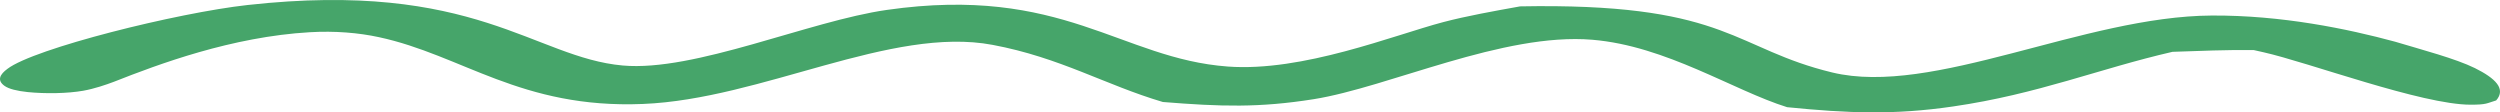
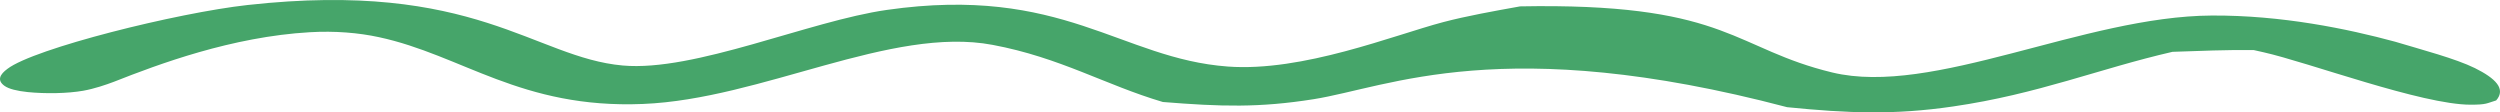
<svg xmlns="http://www.w3.org/2000/svg" width="89" height="4" viewBox="0 0 89 4" fill="none">
-   <path d="M85.267 1.485C86.217 1.771 87.412 2.083 88.106 2.424C88.838 2.788 89.223 3.163 88.864 3.575C88.517 3.679 88.529 3.727 87.951 3.727C86.217 3.727 82.171 2.216 80.578 1.86L80.231 1.782C79.268 1.771 78.304 1.812 77.341 1.845C74.72 2.447 72.562 3.349 69.531 3.79C67.424 4.099 65.78 4.032 63.622 3.816C61.708 3.219 59.318 1.634 56.685 1.415C53.512 1.151 49.44 3.104 46.768 3.531C44.828 3.839 43.467 3.798 41.398 3.631C39.356 3.029 37.75 2.049 35.335 1.597C31.726 0.917 27.114 3.531 22.888 3.701C18.546 3.88 16.452 1.957 13.485 1.322C12.765 1.166 11.918 1.095 11.031 1.147C8.256 1.307 5.636 2.287 4.056 2.911C3.773 3.018 3.362 3.159 2.964 3.23C2.399 3.33 1.615 3.341 0.986 3.278C0.6 3.237 0.318 3.167 0.164 3.059C-0.119 2.859 -0.003 2.647 0.266 2.45C1.217 1.723 6.304 0.457 8.809 0.179C16.902 -0.72 19.021 2.049 22.168 2.332C24.725 2.562 28.81 0.746 31.572 0.353C37.827 -0.542 39.895 2.087 43.711 2.369C46.383 2.565 49.607 1.255 51.38 0.787C52.215 0.568 53.165 0.398 54.116 0.227C54.321 0.223 54.527 0.223 54.745 0.219C61.515 0.186 61.772 1.745 65.227 2.58C68.811 3.445 74.181 0.576 78.741 0.553C81.22 0.539 83.571 1.025 85.267 1.485Z" fill="#46A56A" />
+   <path d="M85.267 1.485C86.217 1.771 87.412 2.083 88.106 2.424C88.838 2.788 89.223 3.163 88.864 3.575C88.517 3.679 88.529 3.727 87.951 3.727C86.217 3.727 82.171 2.216 80.578 1.86L80.231 1.782C79.268 1.771 78.304 1.812 77.341 1.845C74.72 2.447 72.562 3.349 69.531 3.79C67.424 4.099 65.78 4.032 63.622 3.816C53.512 1.151 49.44 3.104 46.768 3.531C44.828 3.839 43.467 3.798 41.398 3.631C39.356 3.029 37.75 2.049 35.335 1.597C31.726 0.917 27.114 3.531 22.888 3.701C18.546 3.88 16.452 1.957 13.485 1.322C12.765 1.166 11.918 1.095 11.031 1.147C8.256 1.307 5.636 2.287 4.056 2.911C3.773 3.018 3.362 3.159 2.964 3.23C2.399 3.33 1.615 3.341 0.986 3.278C0.6 3.237 0.318 3.167 0.164 3.059C-0.119 2.859 -0.003 2.647 0.266 2.45C1.217 1.723 6.304 0.457 8.809 0.179C16.902 -0.72 19.021 2.049 22.168 2.332C24.725 2.562 28.81 0.746 31.572 0.353C37.827 -0.542 39.895 2.087 43.711 2.369C46.383 2.565 49.607 1.255 51.38 0.787C52.215 0.568 53.165 0.398 54.116 0.227C54.321 0.223 54.527 0.223 54.745 0.219C61.515 0.186 61.772 1.745 65.227 2.58C68.811 3.445 74.181 0.576 78.741 0.553C81.22 0.539 83.571 1.025 85.267 1.485Z" fill="#46A56A" />
</svg>